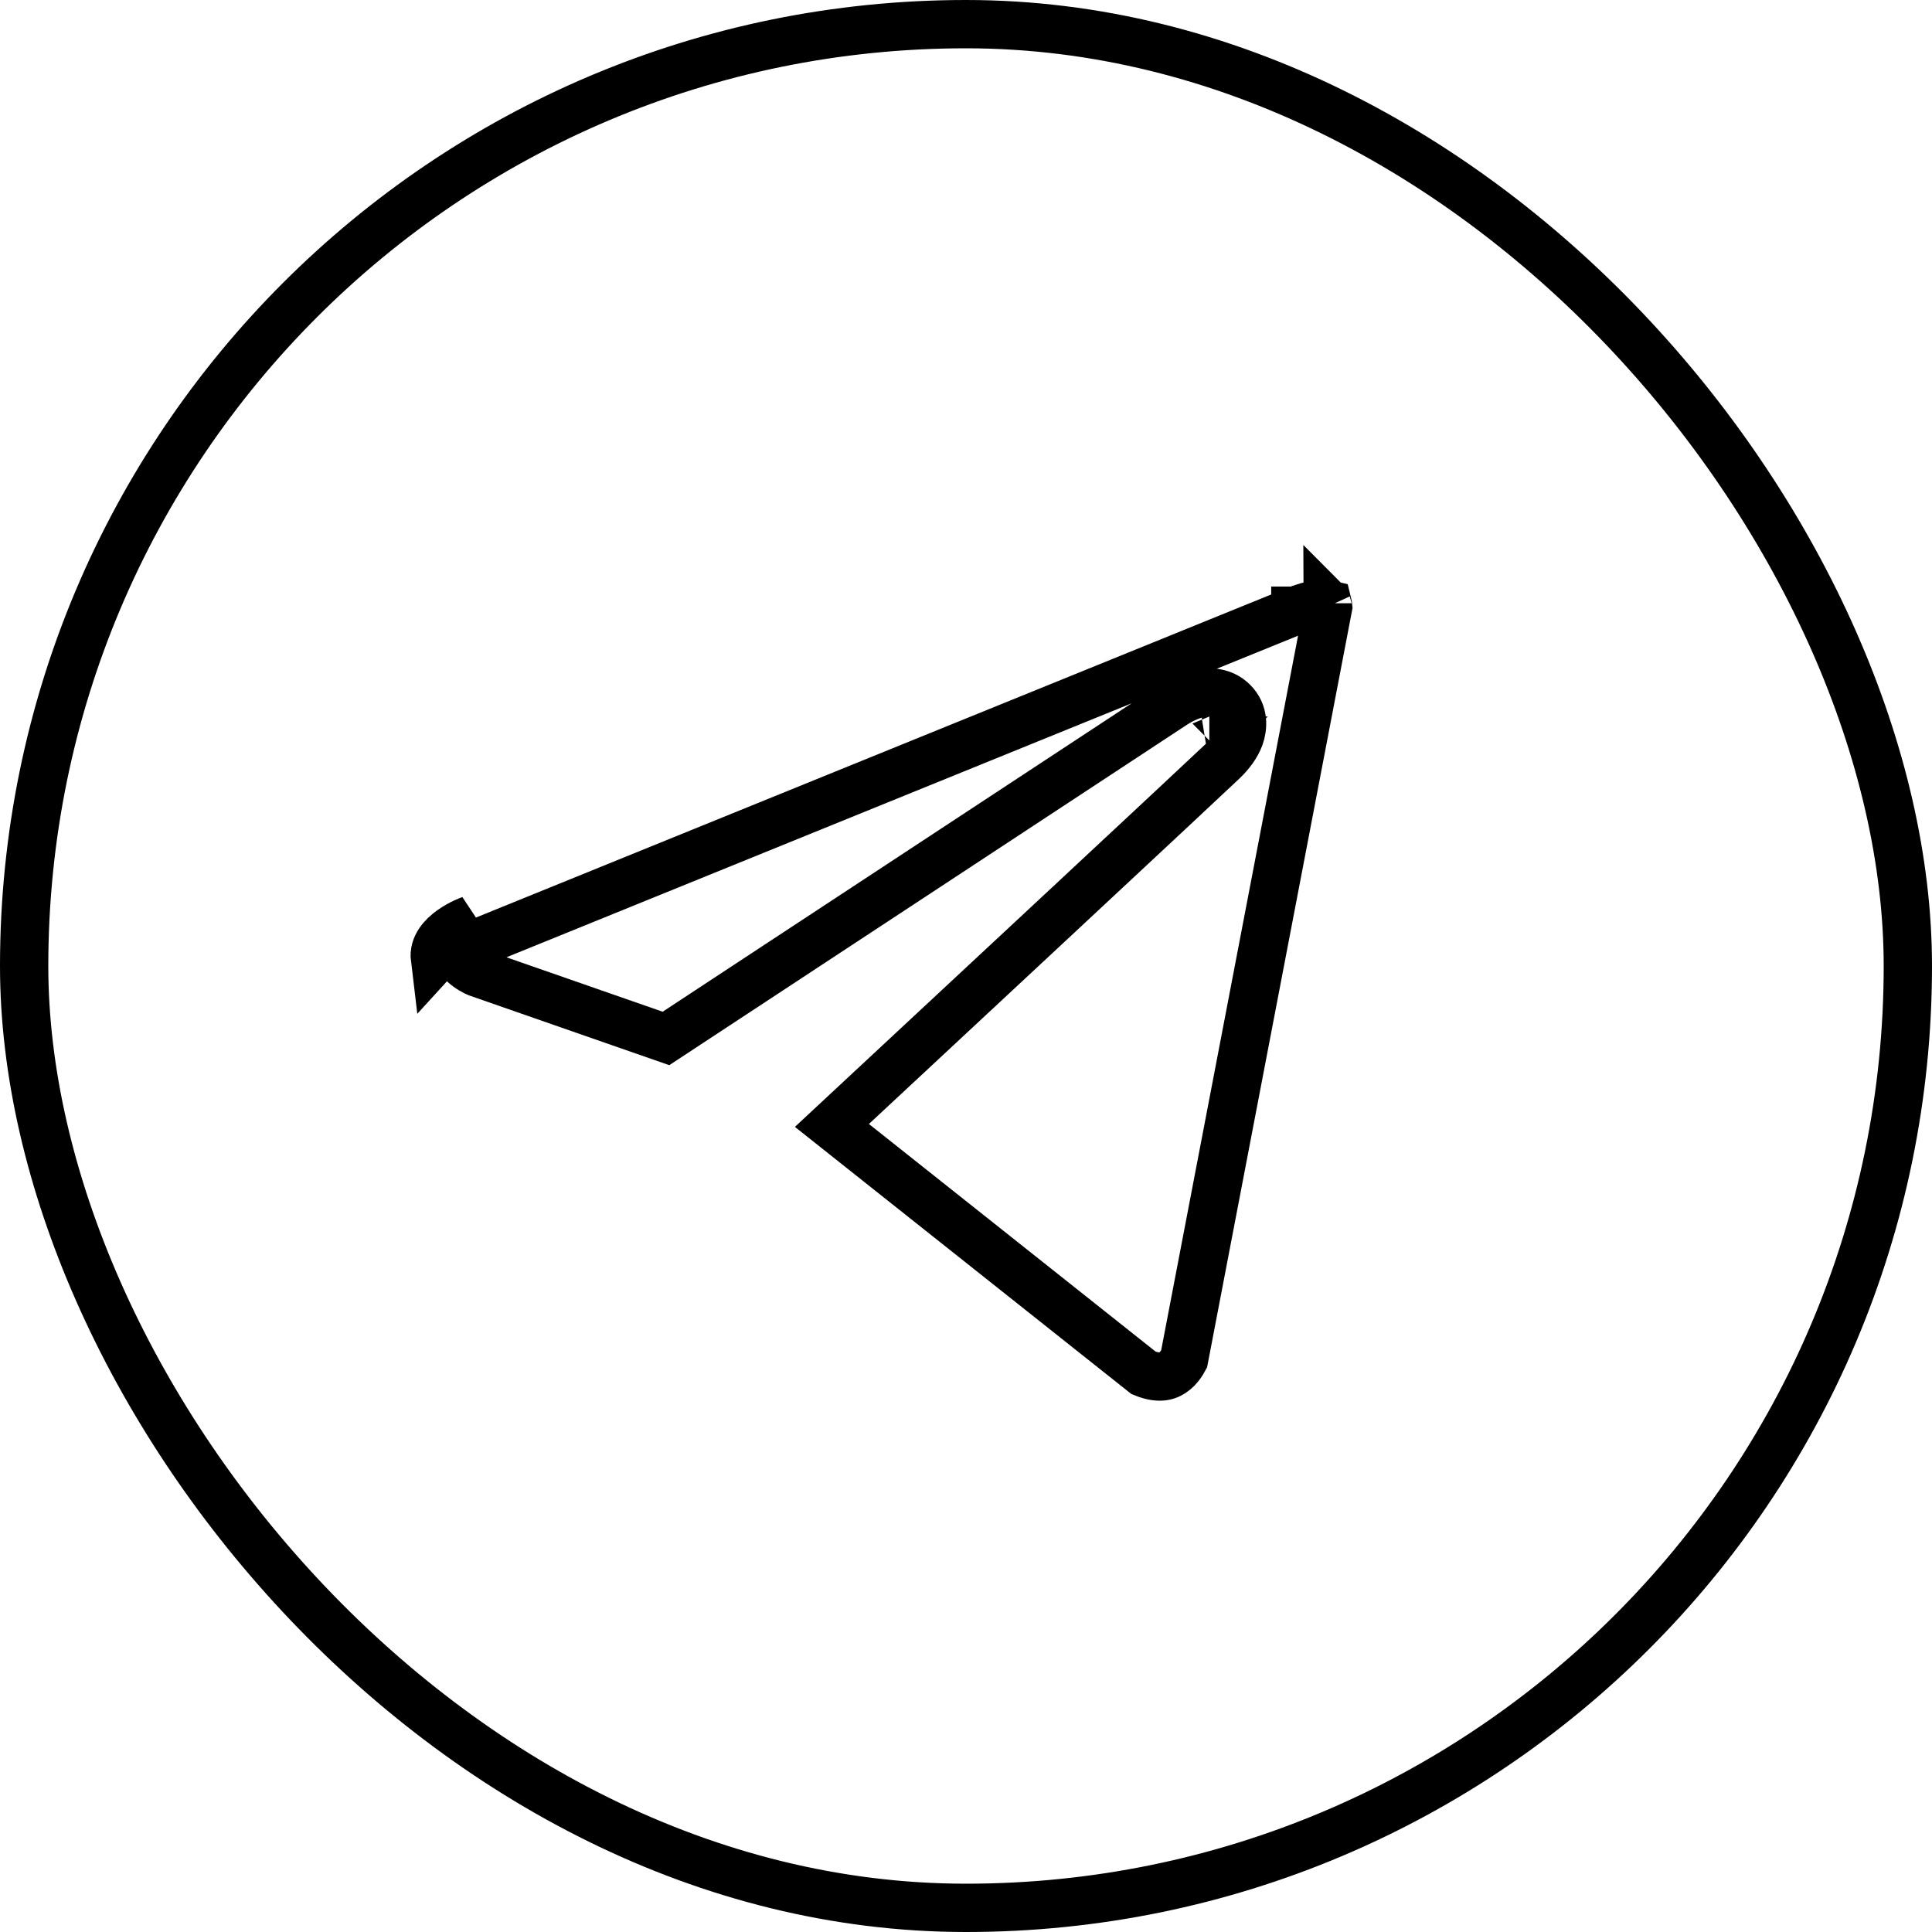
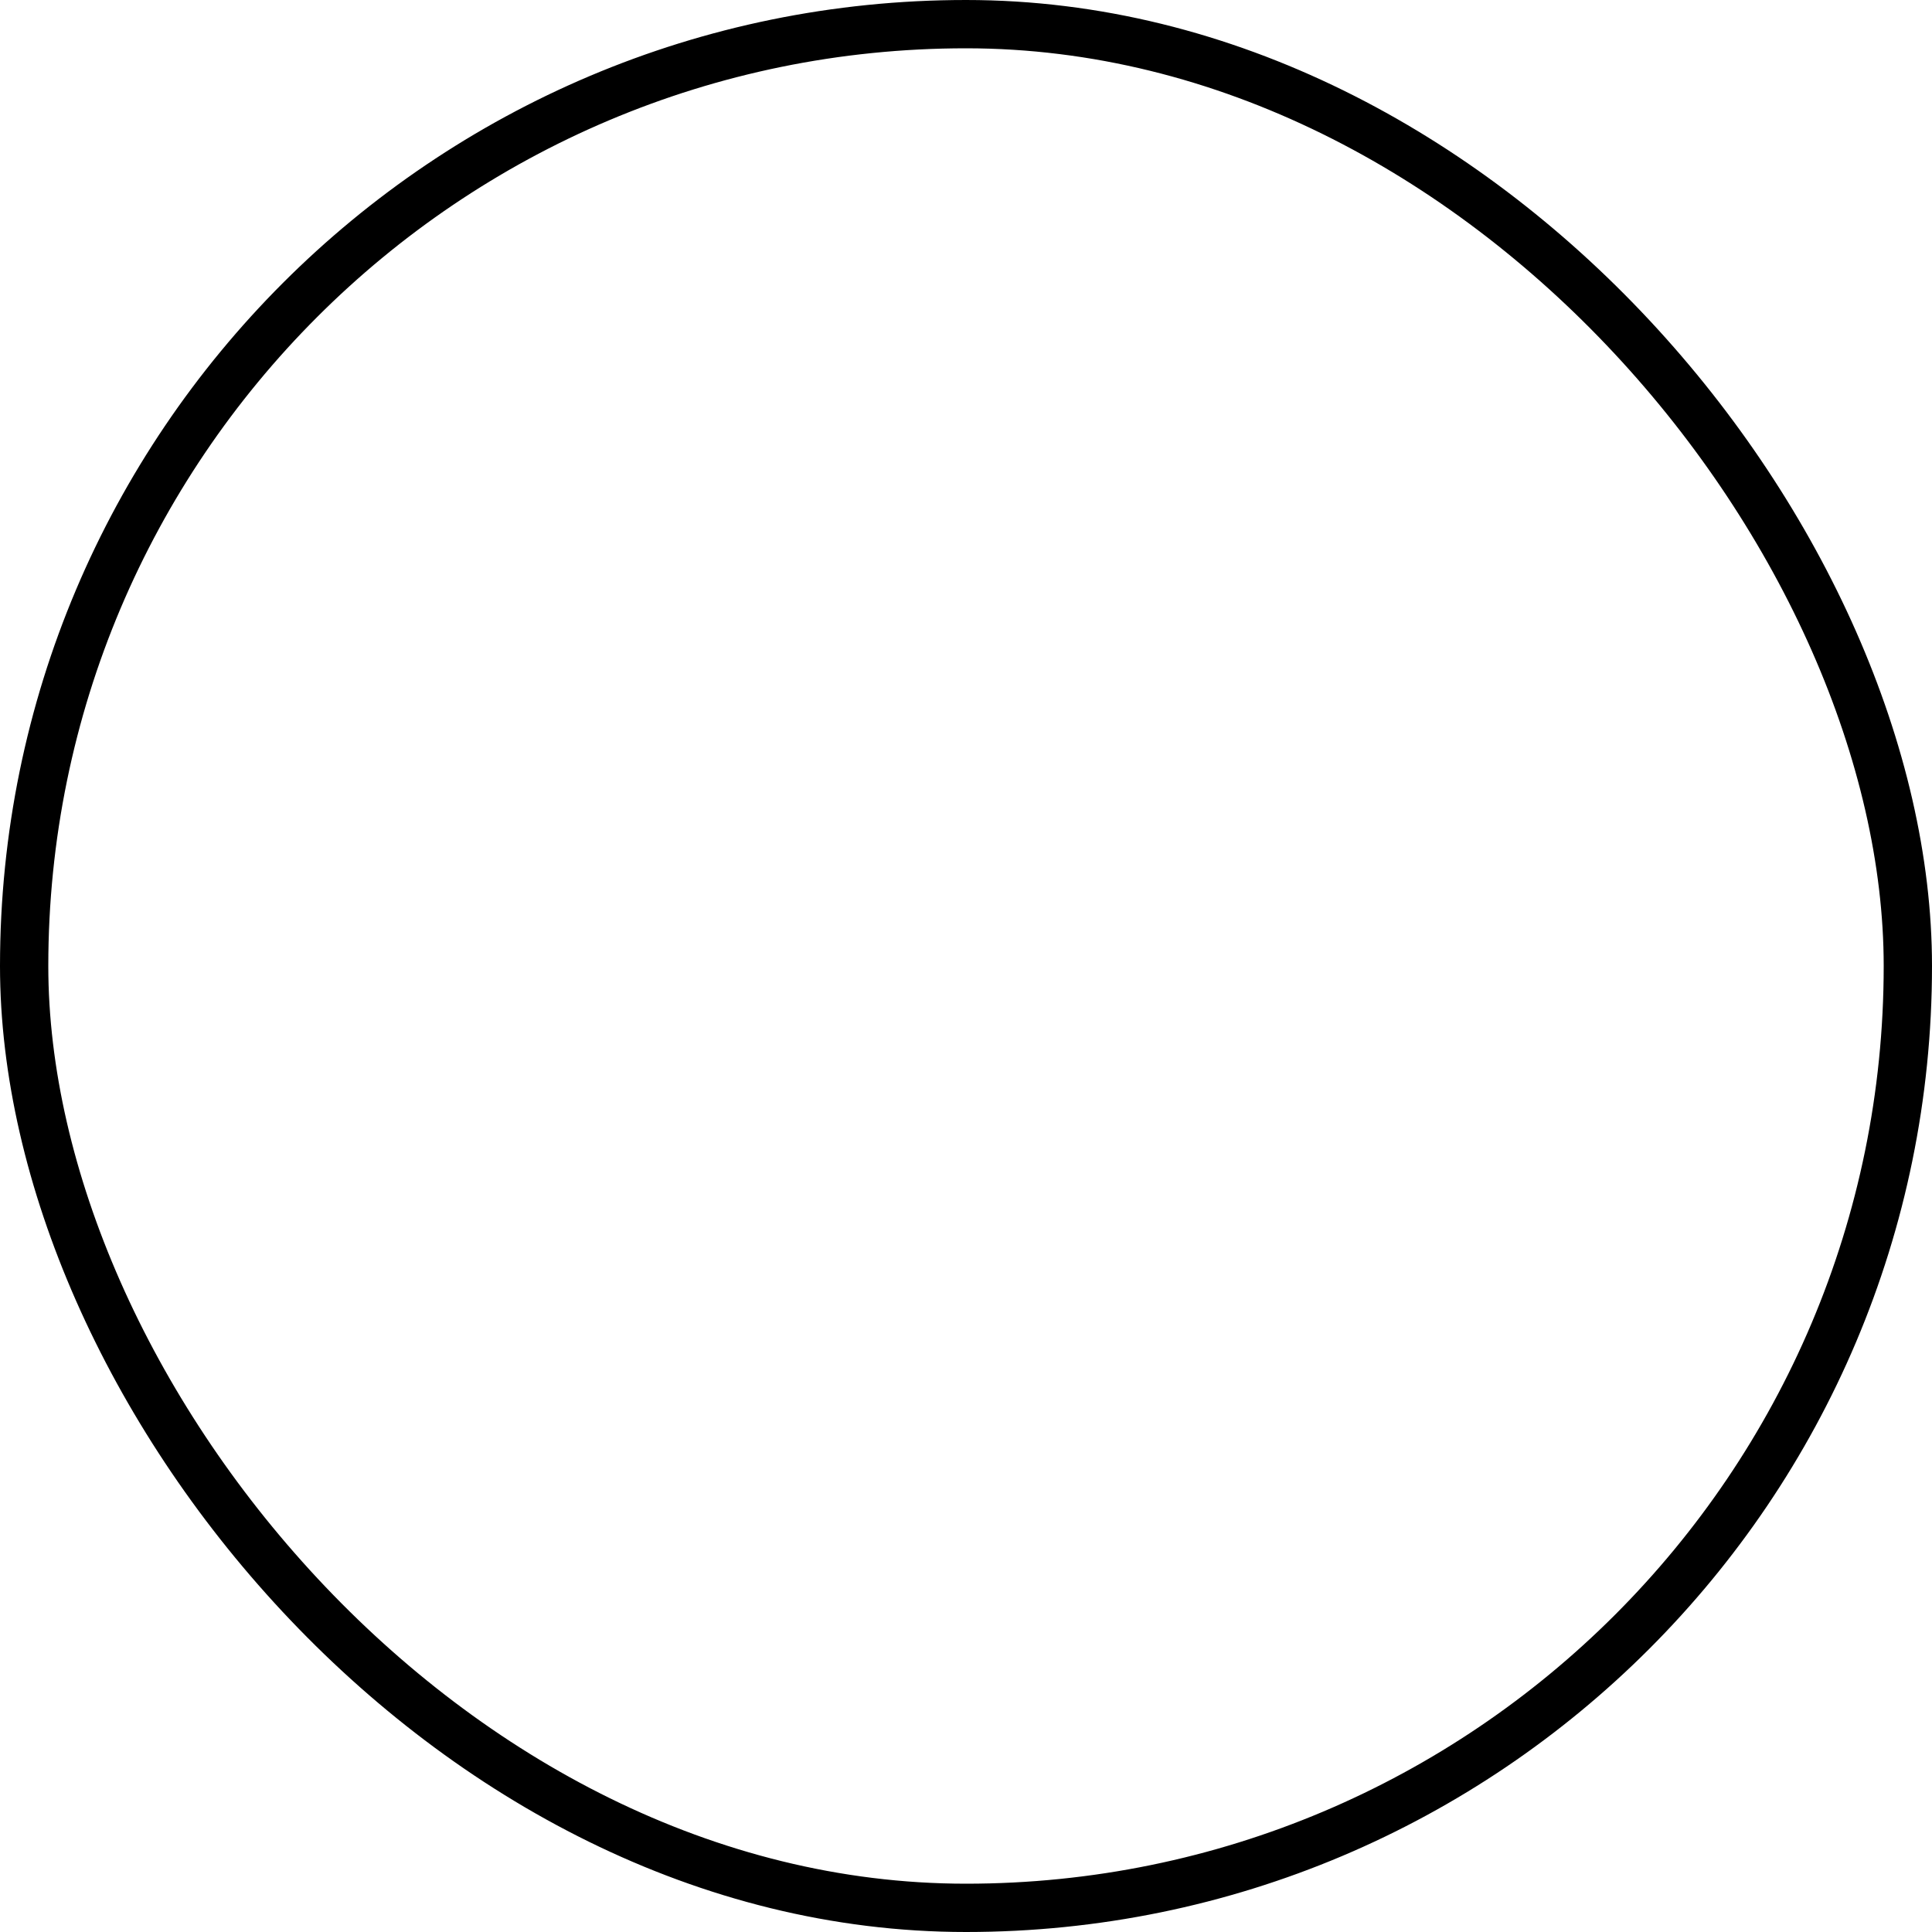
<svg xmlns="http://www.w3.org/2000/svg" width="40" height="40" viewBox="0 0 40 40" fill="none">
  <rect x="0.5" y="0.5" width="39" height="39" rx="19.5" stroke="black" />
-   <path d="M23.678 28.425L17.224 23.301C19.056 21.597 25.026 16.037 25.317 15.756L25.317 15.756C25.47 15.609 25.6 15.44 25.668 15.253C25.735 15.067 25.764 14.762 25.527 14.529C25.318 14.321 25.042 14.321 24.875 14.348C24.689 14.379 24.499 14.461 24.32 14.574L24.32 14.574L24.311 14.58L13.788 21.5L9.891 20.142L9.884 20.139C9.874 20.135 9.858 20.127 9.836 20.117C9.793 20.095 9.736 20.064 9.68 20.022C9.557 19.933 9.509 19.852 9.501 19.793C9.502 19.79 9.504 19.785 9.509 19.778C9.529 19.748 9.57 19.706 9.637 19.658C9.701 19.613 9.771 19.575 9.828 19.549C9.855 19.536 9.877 19.527 9.892 19.521L9.906 19.515C9.907 19.515 9.908 19.515 9.908 19.515C9.908 19.515 9.908 19.515 9.908 19.515L9.917 19.511L9.927 19.507L26.801 12.652L26.811 12.648L26.819 12.645L26.819 12.644L26.82 12.644L26.82 12.644L26.82 12.644L26.82 12.644L26.826 12.642C26.833 12.639 26.844 12.634 26.859 12.628C26.889 12.616 26.933 12.599 26.986 12.582C27.097 12.545 27.228 12.512 27.346 12.502C27.426 12.496 27.471 12.503 27.491 12.508C27.494 12.52 27.497 12.537 27.499 12.561L24.515 28.139C24.507 28.154 24.497 28.172 24.484 28.193C24.446 28.256 24.391 28.328 24.321 28.386C24.253 28.442 24.176 28.482 24.082 28.495C23.997 28.507 23.866 28.502 23.678 28.425ZM9.004 19.849C8.94 19.326 9.739 19.044 9.739 19.044L9.004 19.849ZM25.042 15.334C25.042 15.334 25.041 15.335 25.038 15.335C25.041 15.334 25.042 15.334 25.042 15.334ZM27.484 12.49C27.484 12.49 27.486 12.492 27.488 12.498C27.485 12.493 27.484 12.491 27.484 12.49Z" stroke="black" />
</svg>